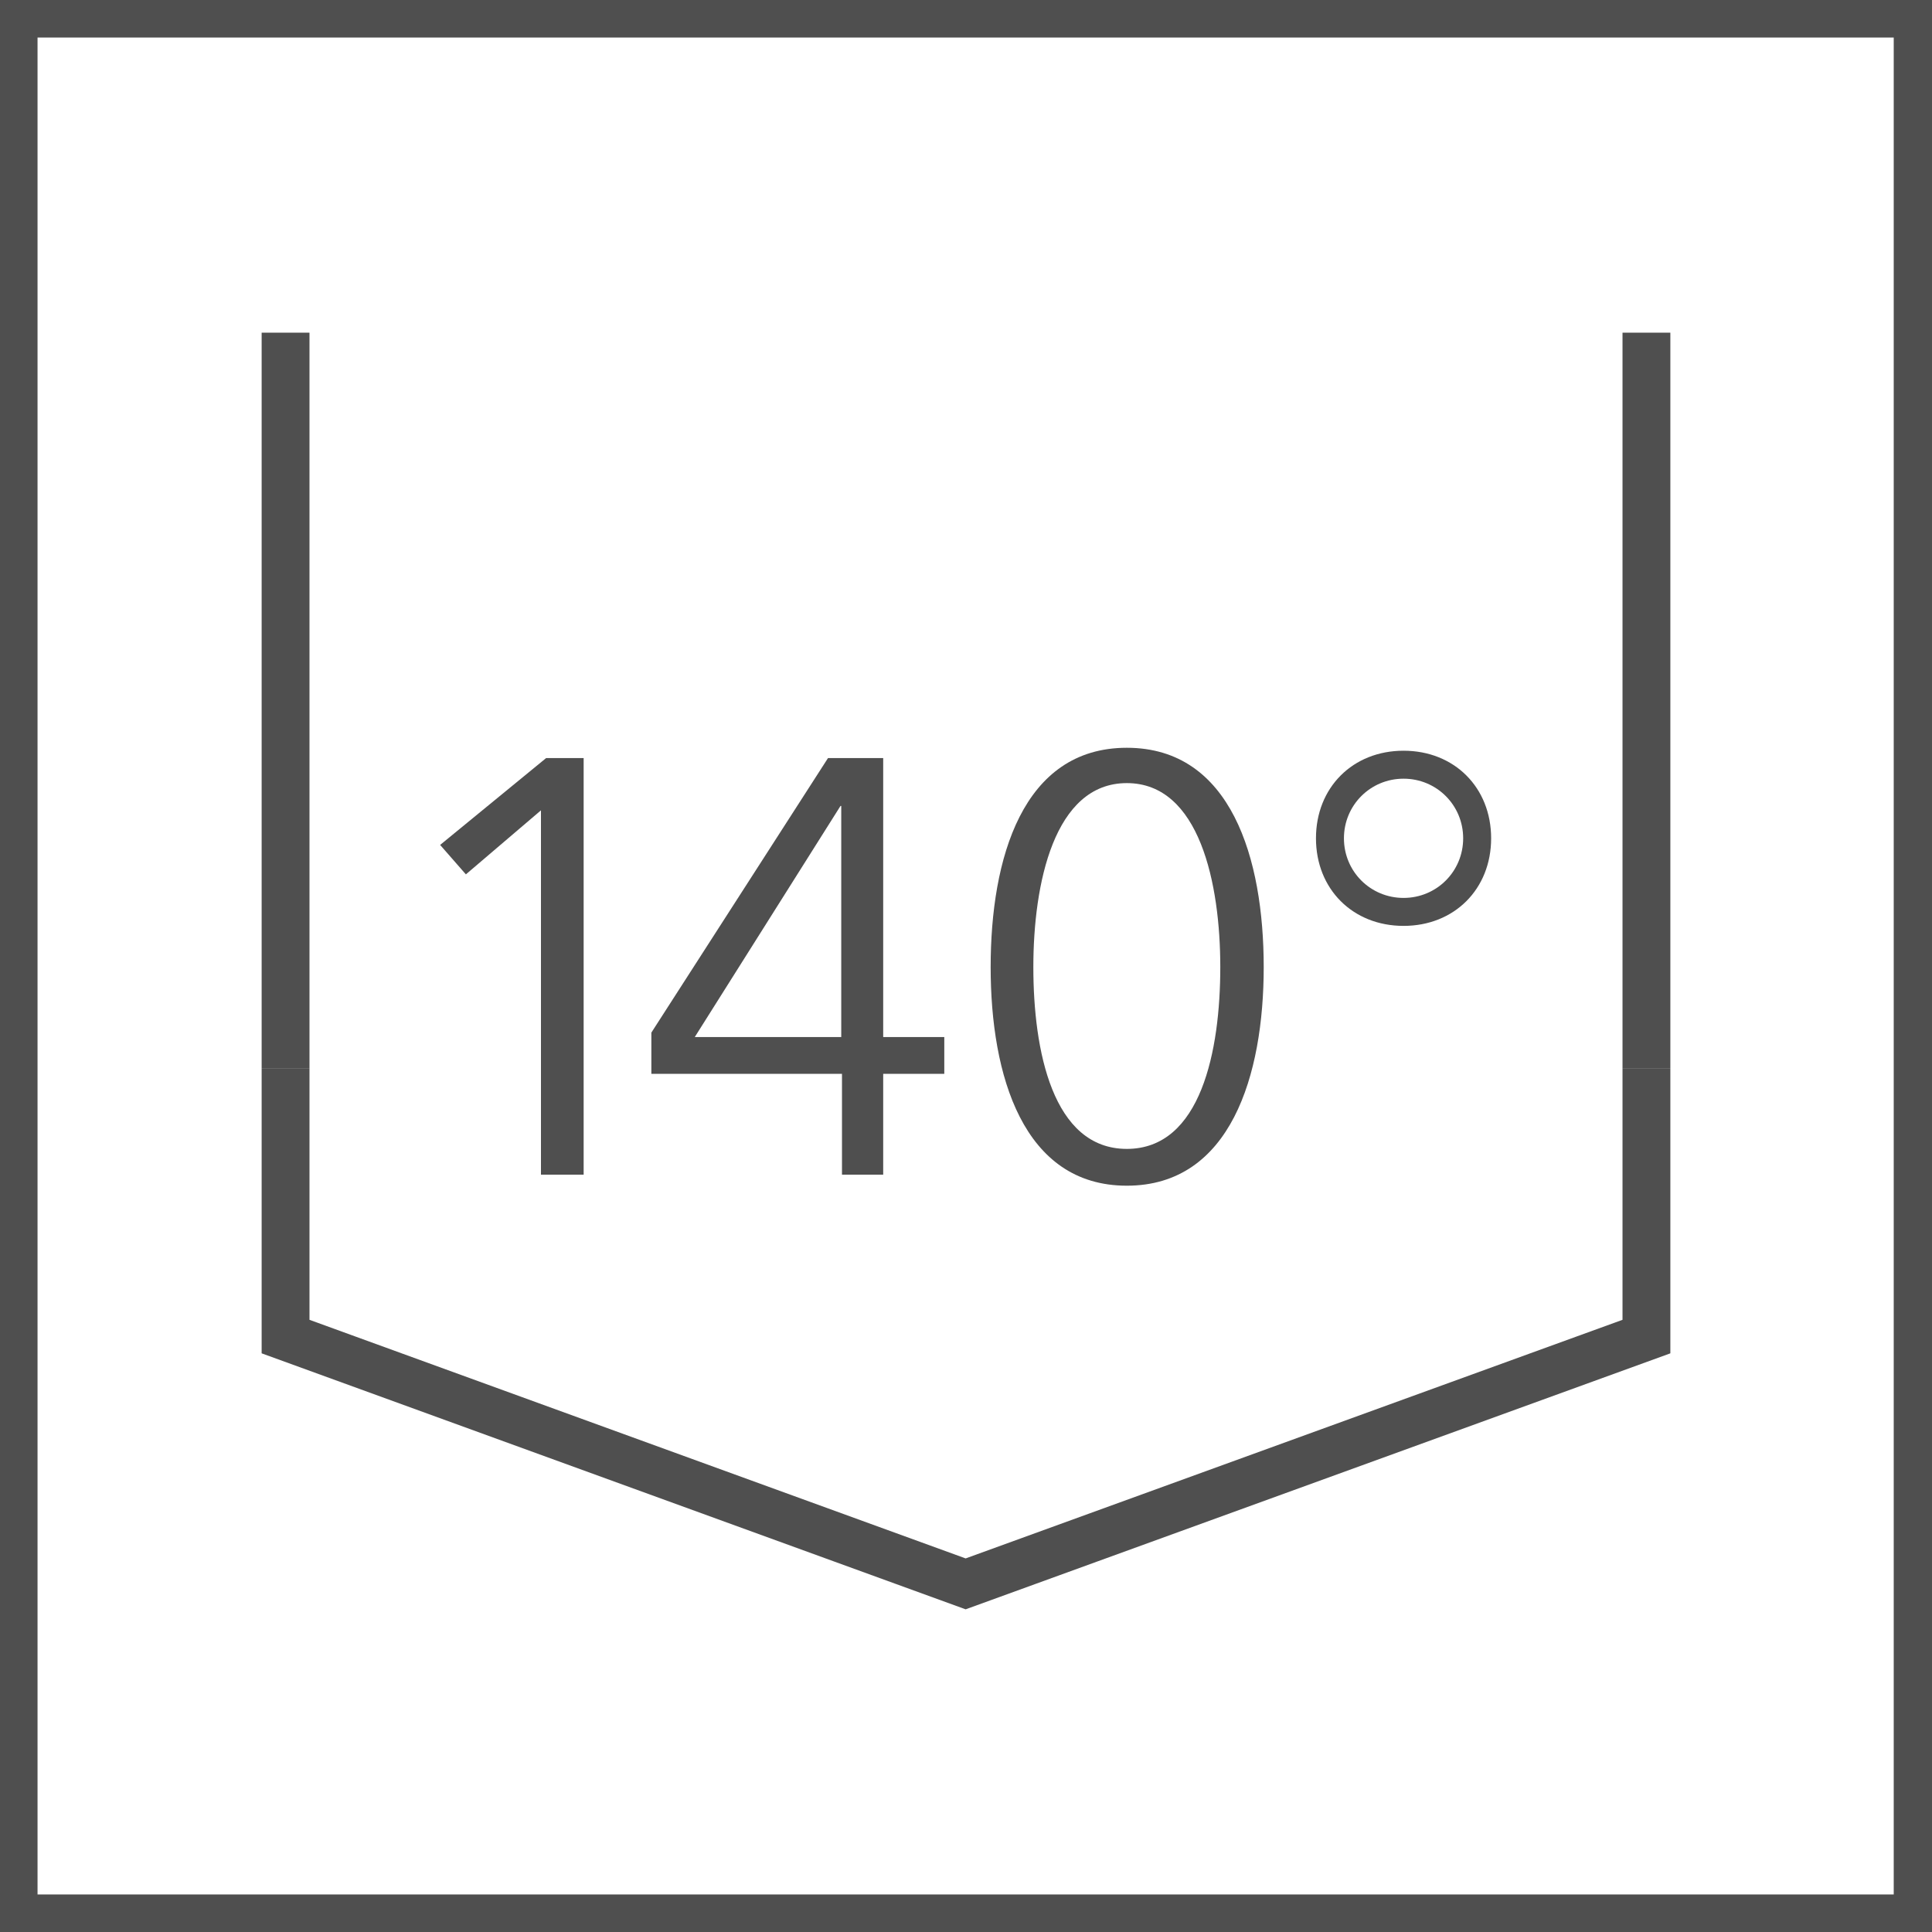
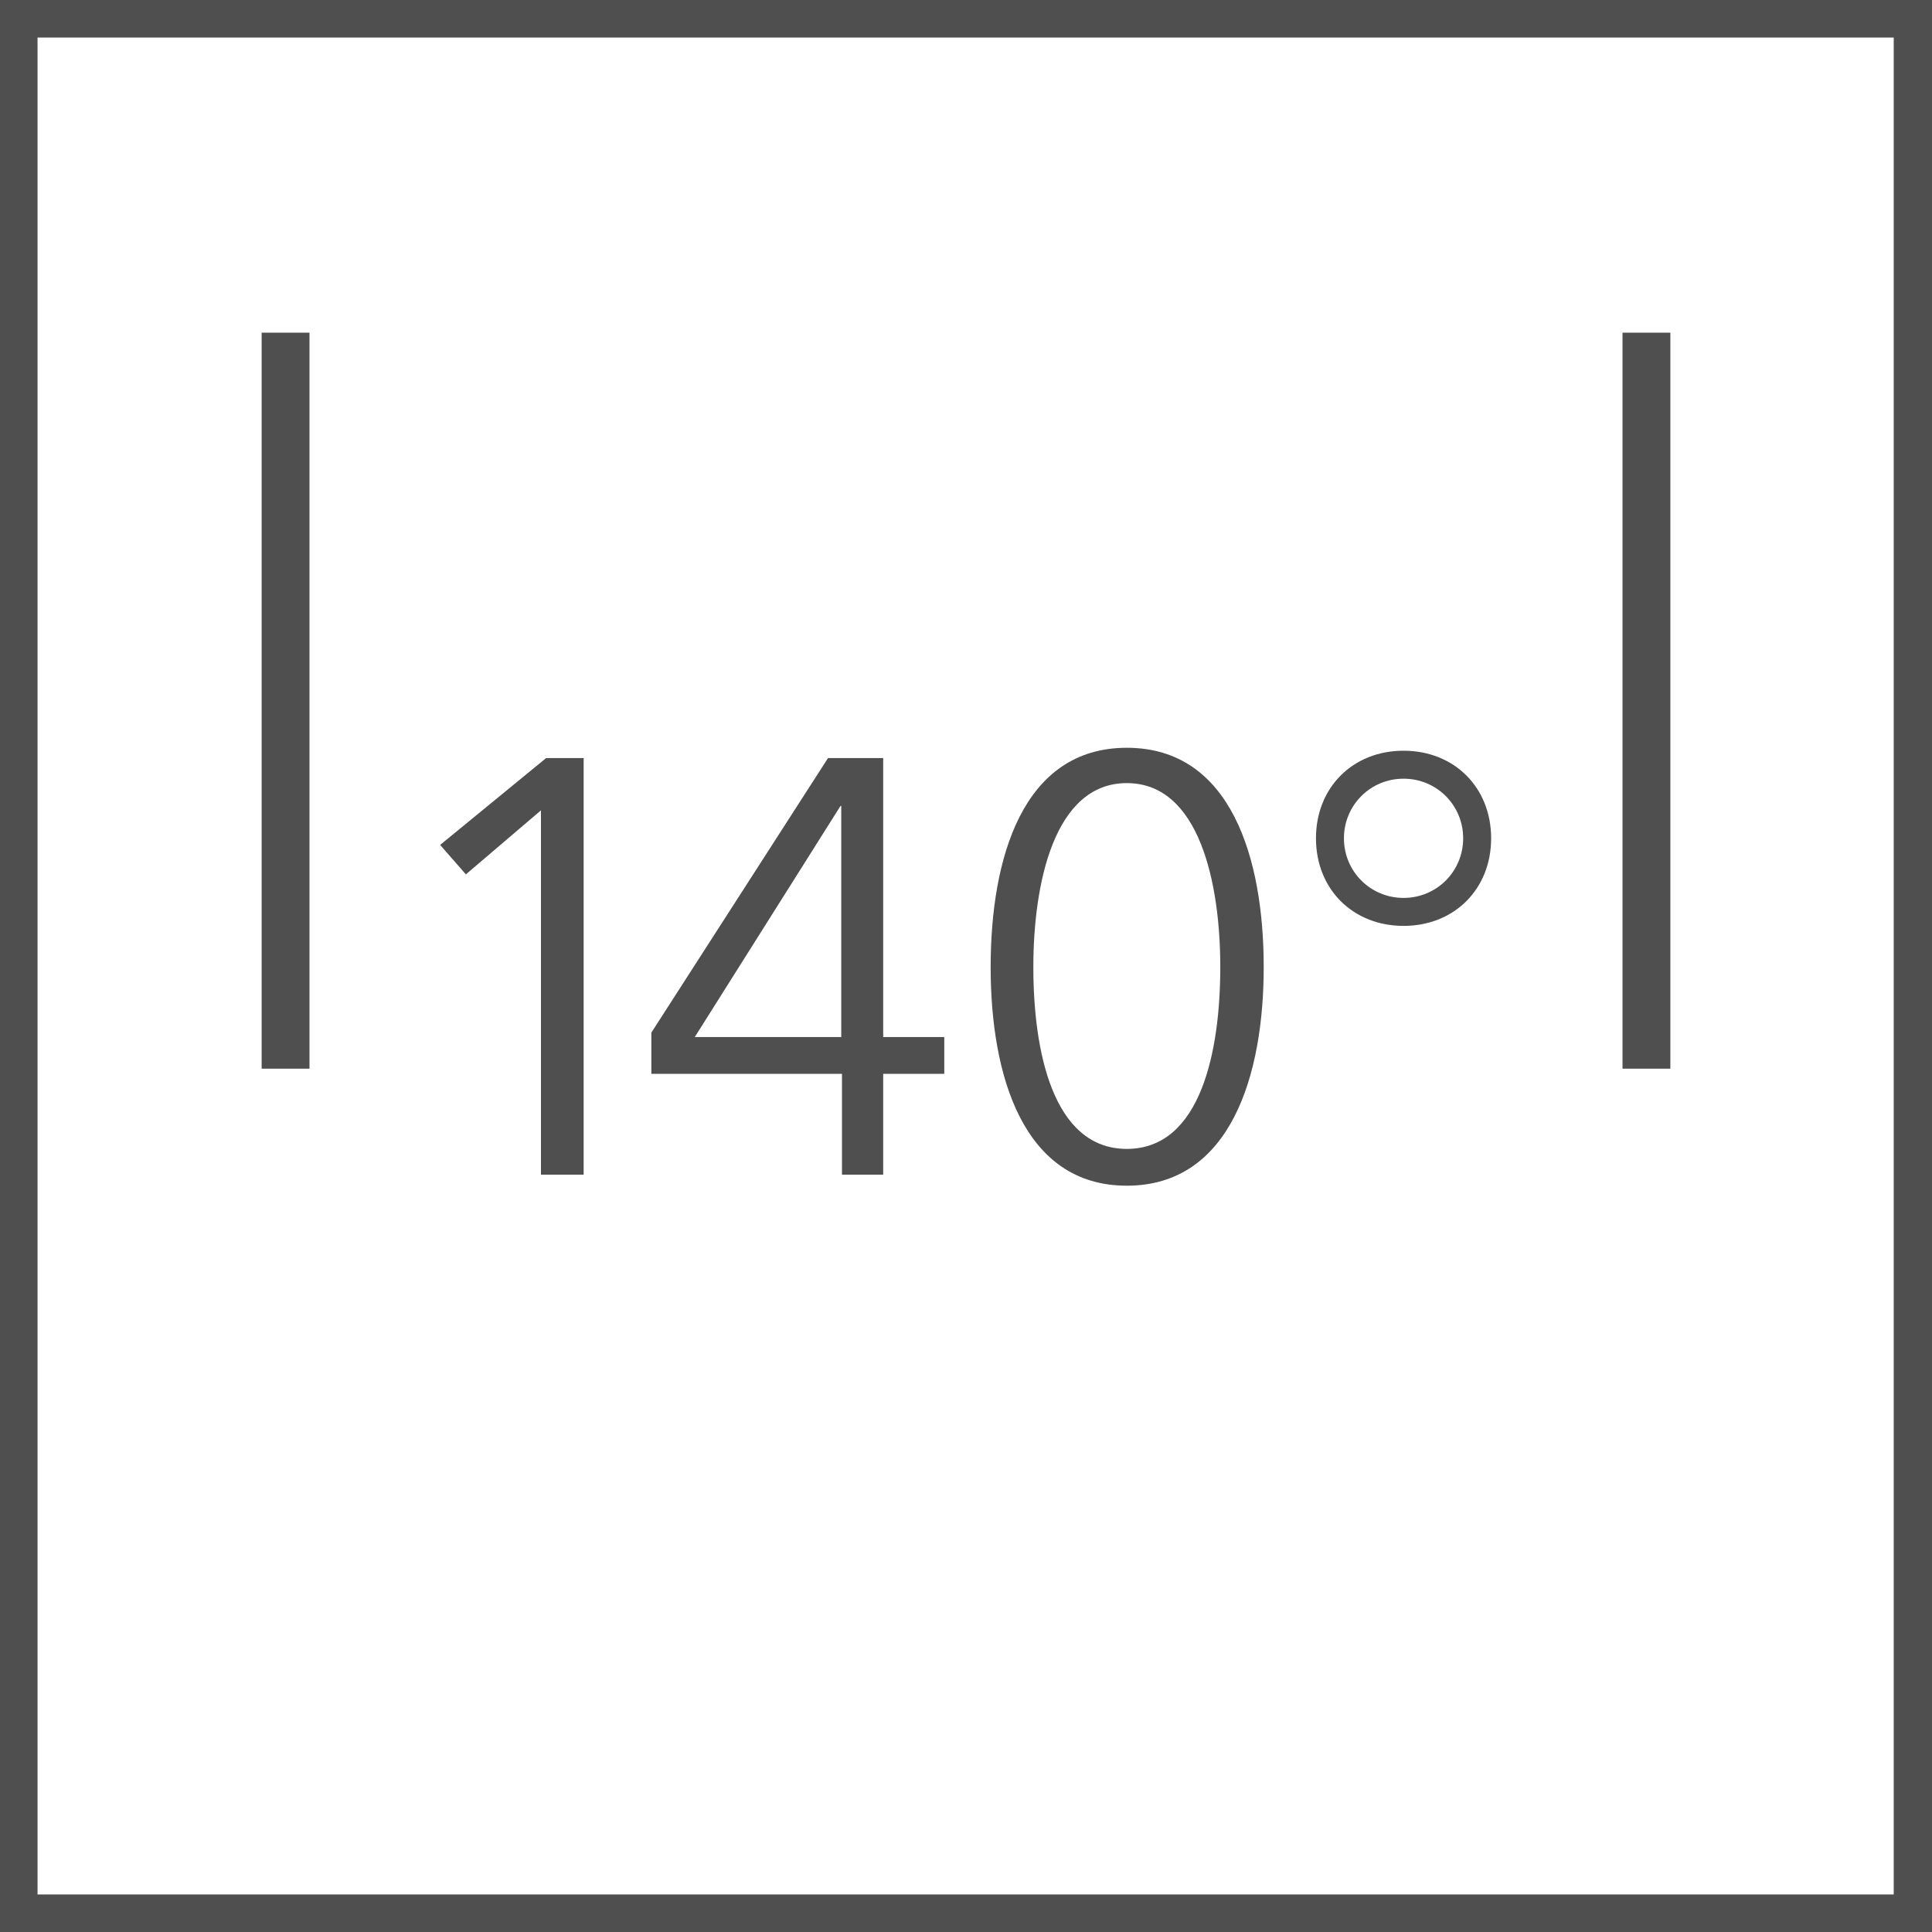
<svg xmlns="http://www.w3.org/2000/svg" id="svg3124" width="26.25" height="26.25" viewBox="0 0 26.25 26.25">
  <defs>
    <style>.cls-1{fill:none;stroke:#4f4f4f;stroke-miterlimit:10;stroke-width:.65px;}.cls-2{fill:#4f4f4f;stroke-width:0px;}</style>
  </defs>
  <path class="cls-2" d="m26.25,26.25H0V0h26.25v26.25Zm-25.74-.51h25.22V.51H.51v25.22Z" />
  <path class="cls-2" d="m7.93,15.96h-.58v-4.95l-1.02.87-.35-.4,1.44-1.18h.51v5.66Z" />
  <path class="cls-2" d="m12,14.09h.83v.5h-.83v1.37h-.56v-1.37h-2.59v-.56l2.4-3.73h.75v3.79Zm-.56-3.14h-.02l-1.98,3.14h1.99v-3.14Z" />
  <path class="cls-2" d="m17.17,13.14c0,1.47-.45,2.97-1.86,2.97s-1.85-1.5-1.85-2.97.43-2.98,1.85-2.98,1.86,1.51,1.86,2.98Zm-3.13,0c0,1.13.26,2.47,1.27,2.47s1.27-1.34,1.27-2.47-.28-2.5-1.27-2.5-1.27,1.37-1.27,2.5Z" />
-   <path class="cls-2" d="m19.07,12.58c-.69,0-1.19-.5-1.19-1.19s.5-1.19,1.19-1.19,1.19.5,1.19,1.19-.5,1.19-1.19,1.19Zm0-2c-.45,0-.81.36-.81.81s.36.81.81.81.81-.36.81-.81-.36-.81-.81-.81Z" />
-   <polyline class="cls-1" points="3.88 14.52 3.88 18.16 13.12 21.52 22.37 18.16 22.37 14.52" />
+   <path class="cls-2" d="m19.07,12.58c-.69,0-1.19-.5-1.19-1.19s.5-1.19,1.19-1.19,1.19.5,1.19,1.19-.5,1.19-1.19,1.19Zm0-2c-.45,0-.81.36-.81.81s.36.81.81.81.81-.36.81-.81-.36-.81-.81-.81" />
  <line class="cls-1" x1="3.88" y1="14.52" x2="3.88" y2="4.52" />
  <line class="cls-1" x1="22.37" y1="14.52" x2="22.37" y2="4.52" />
</svg>